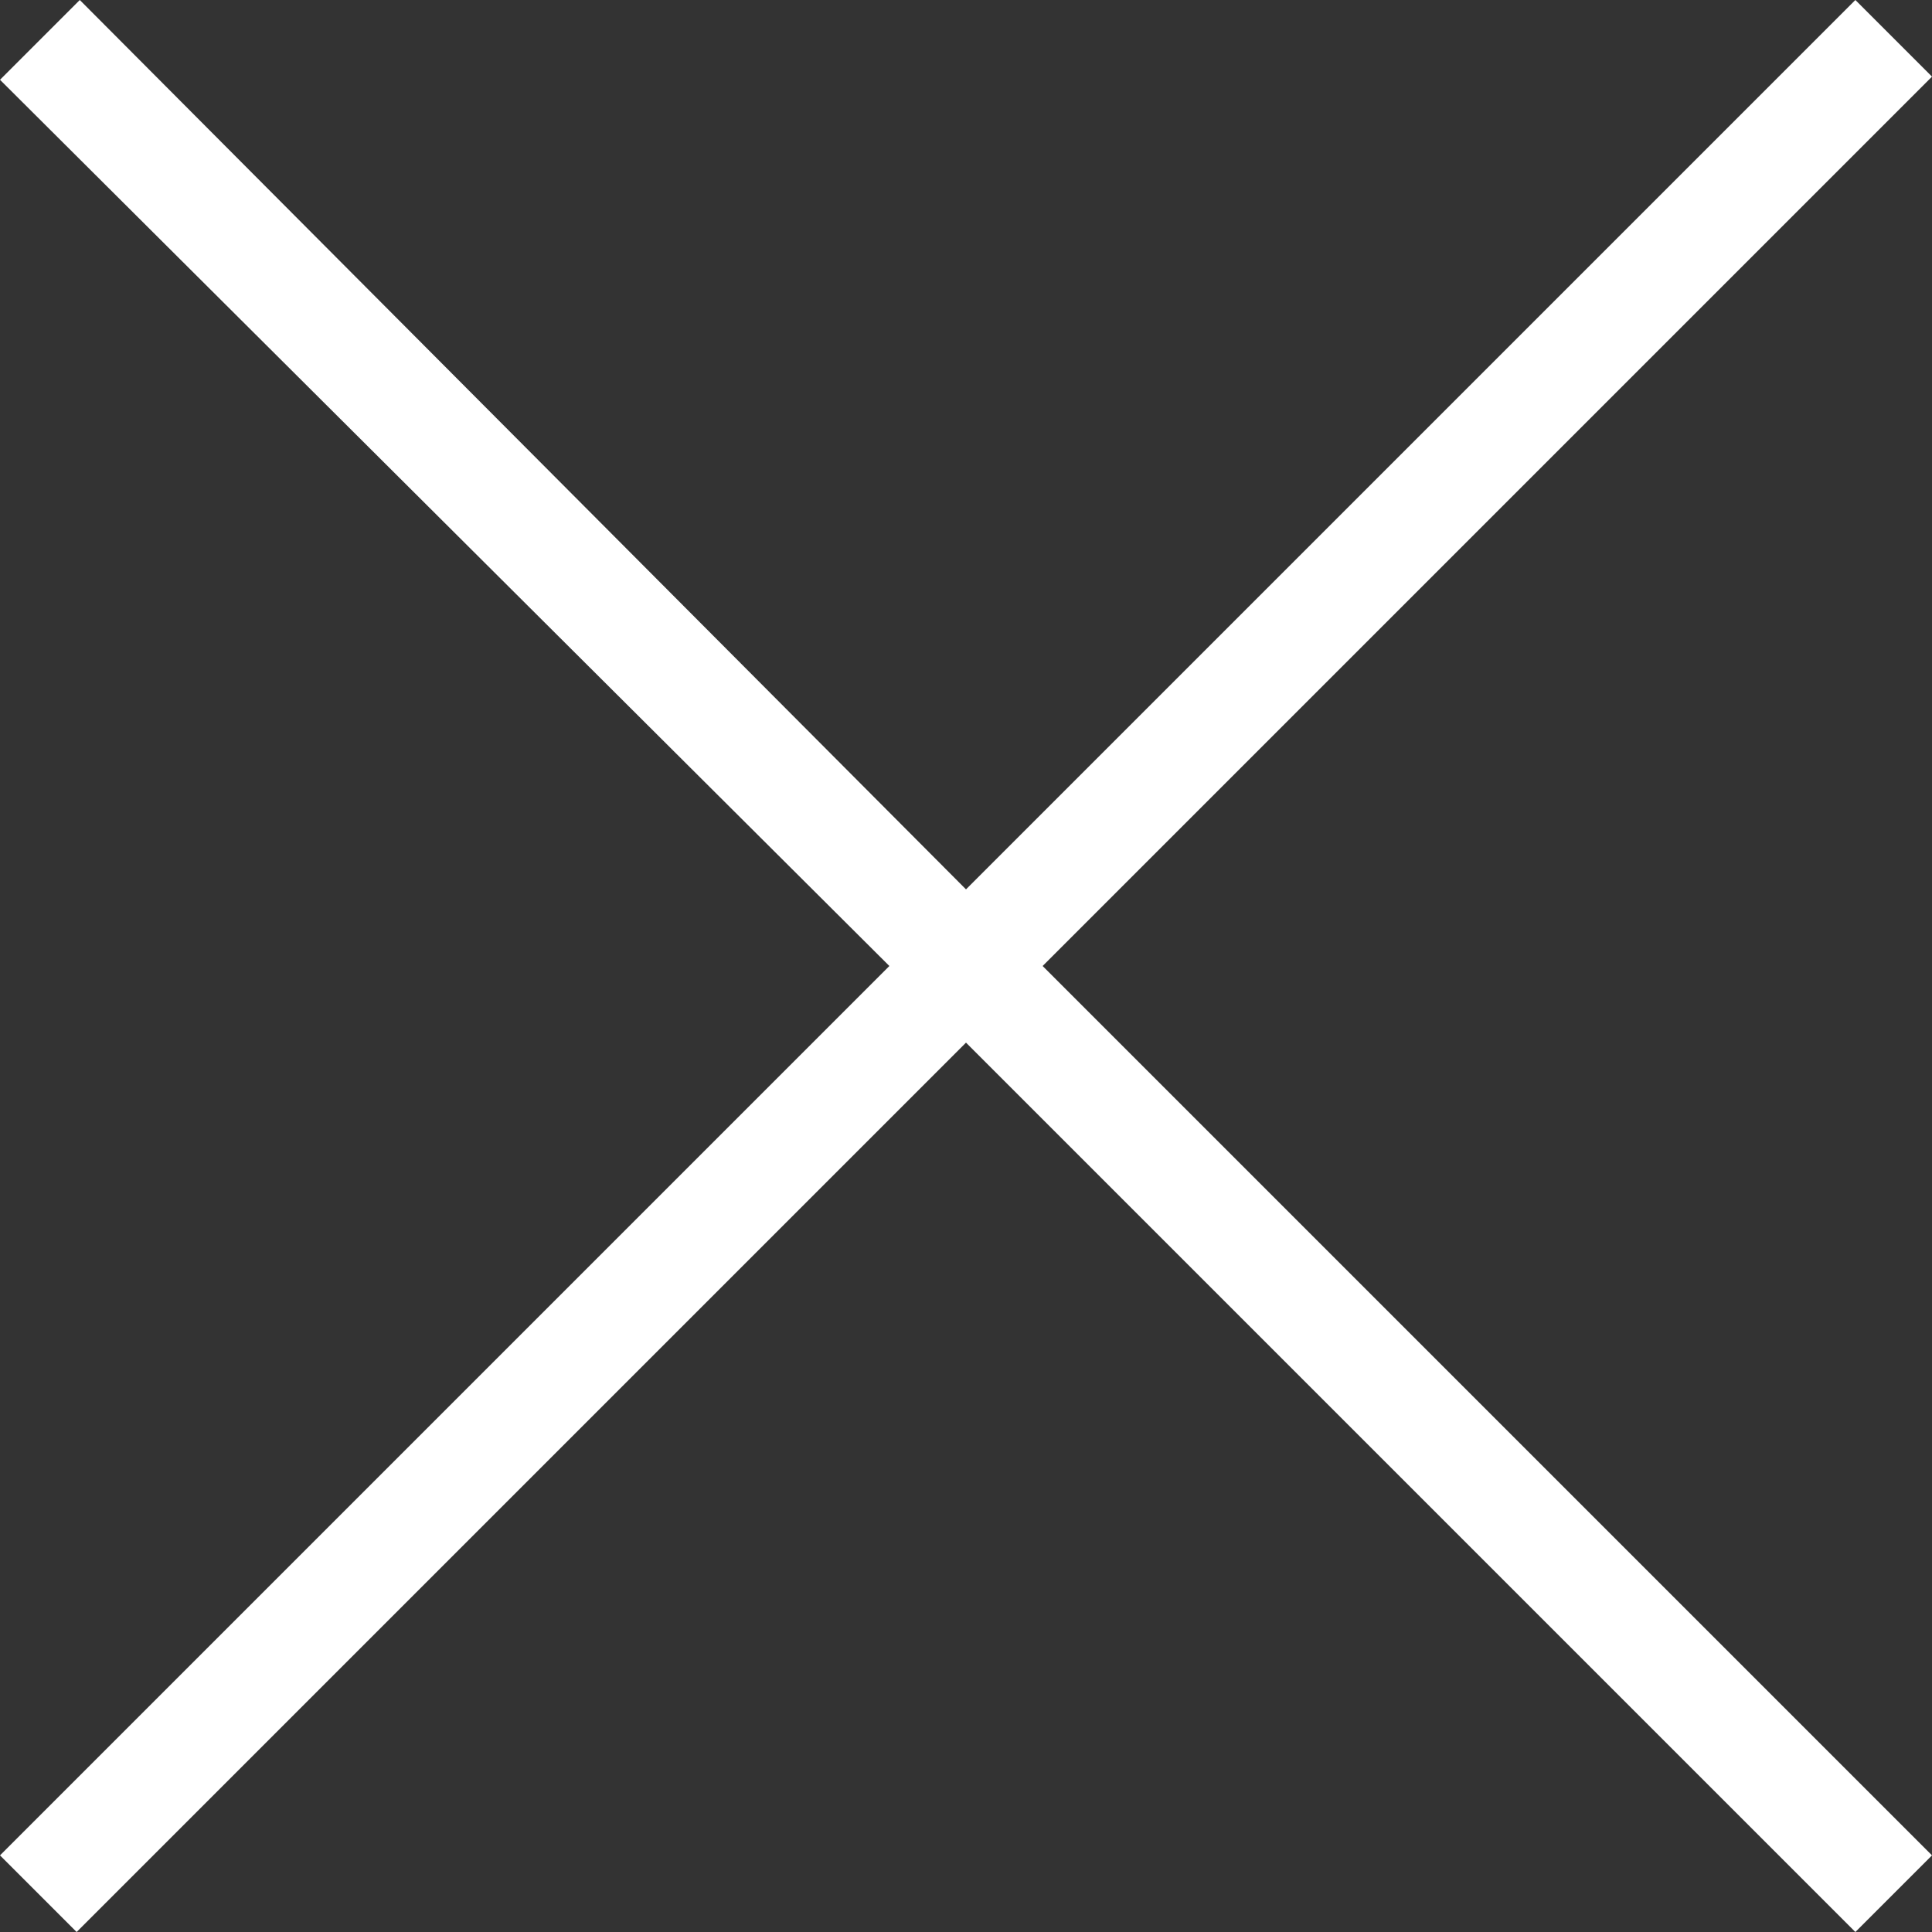
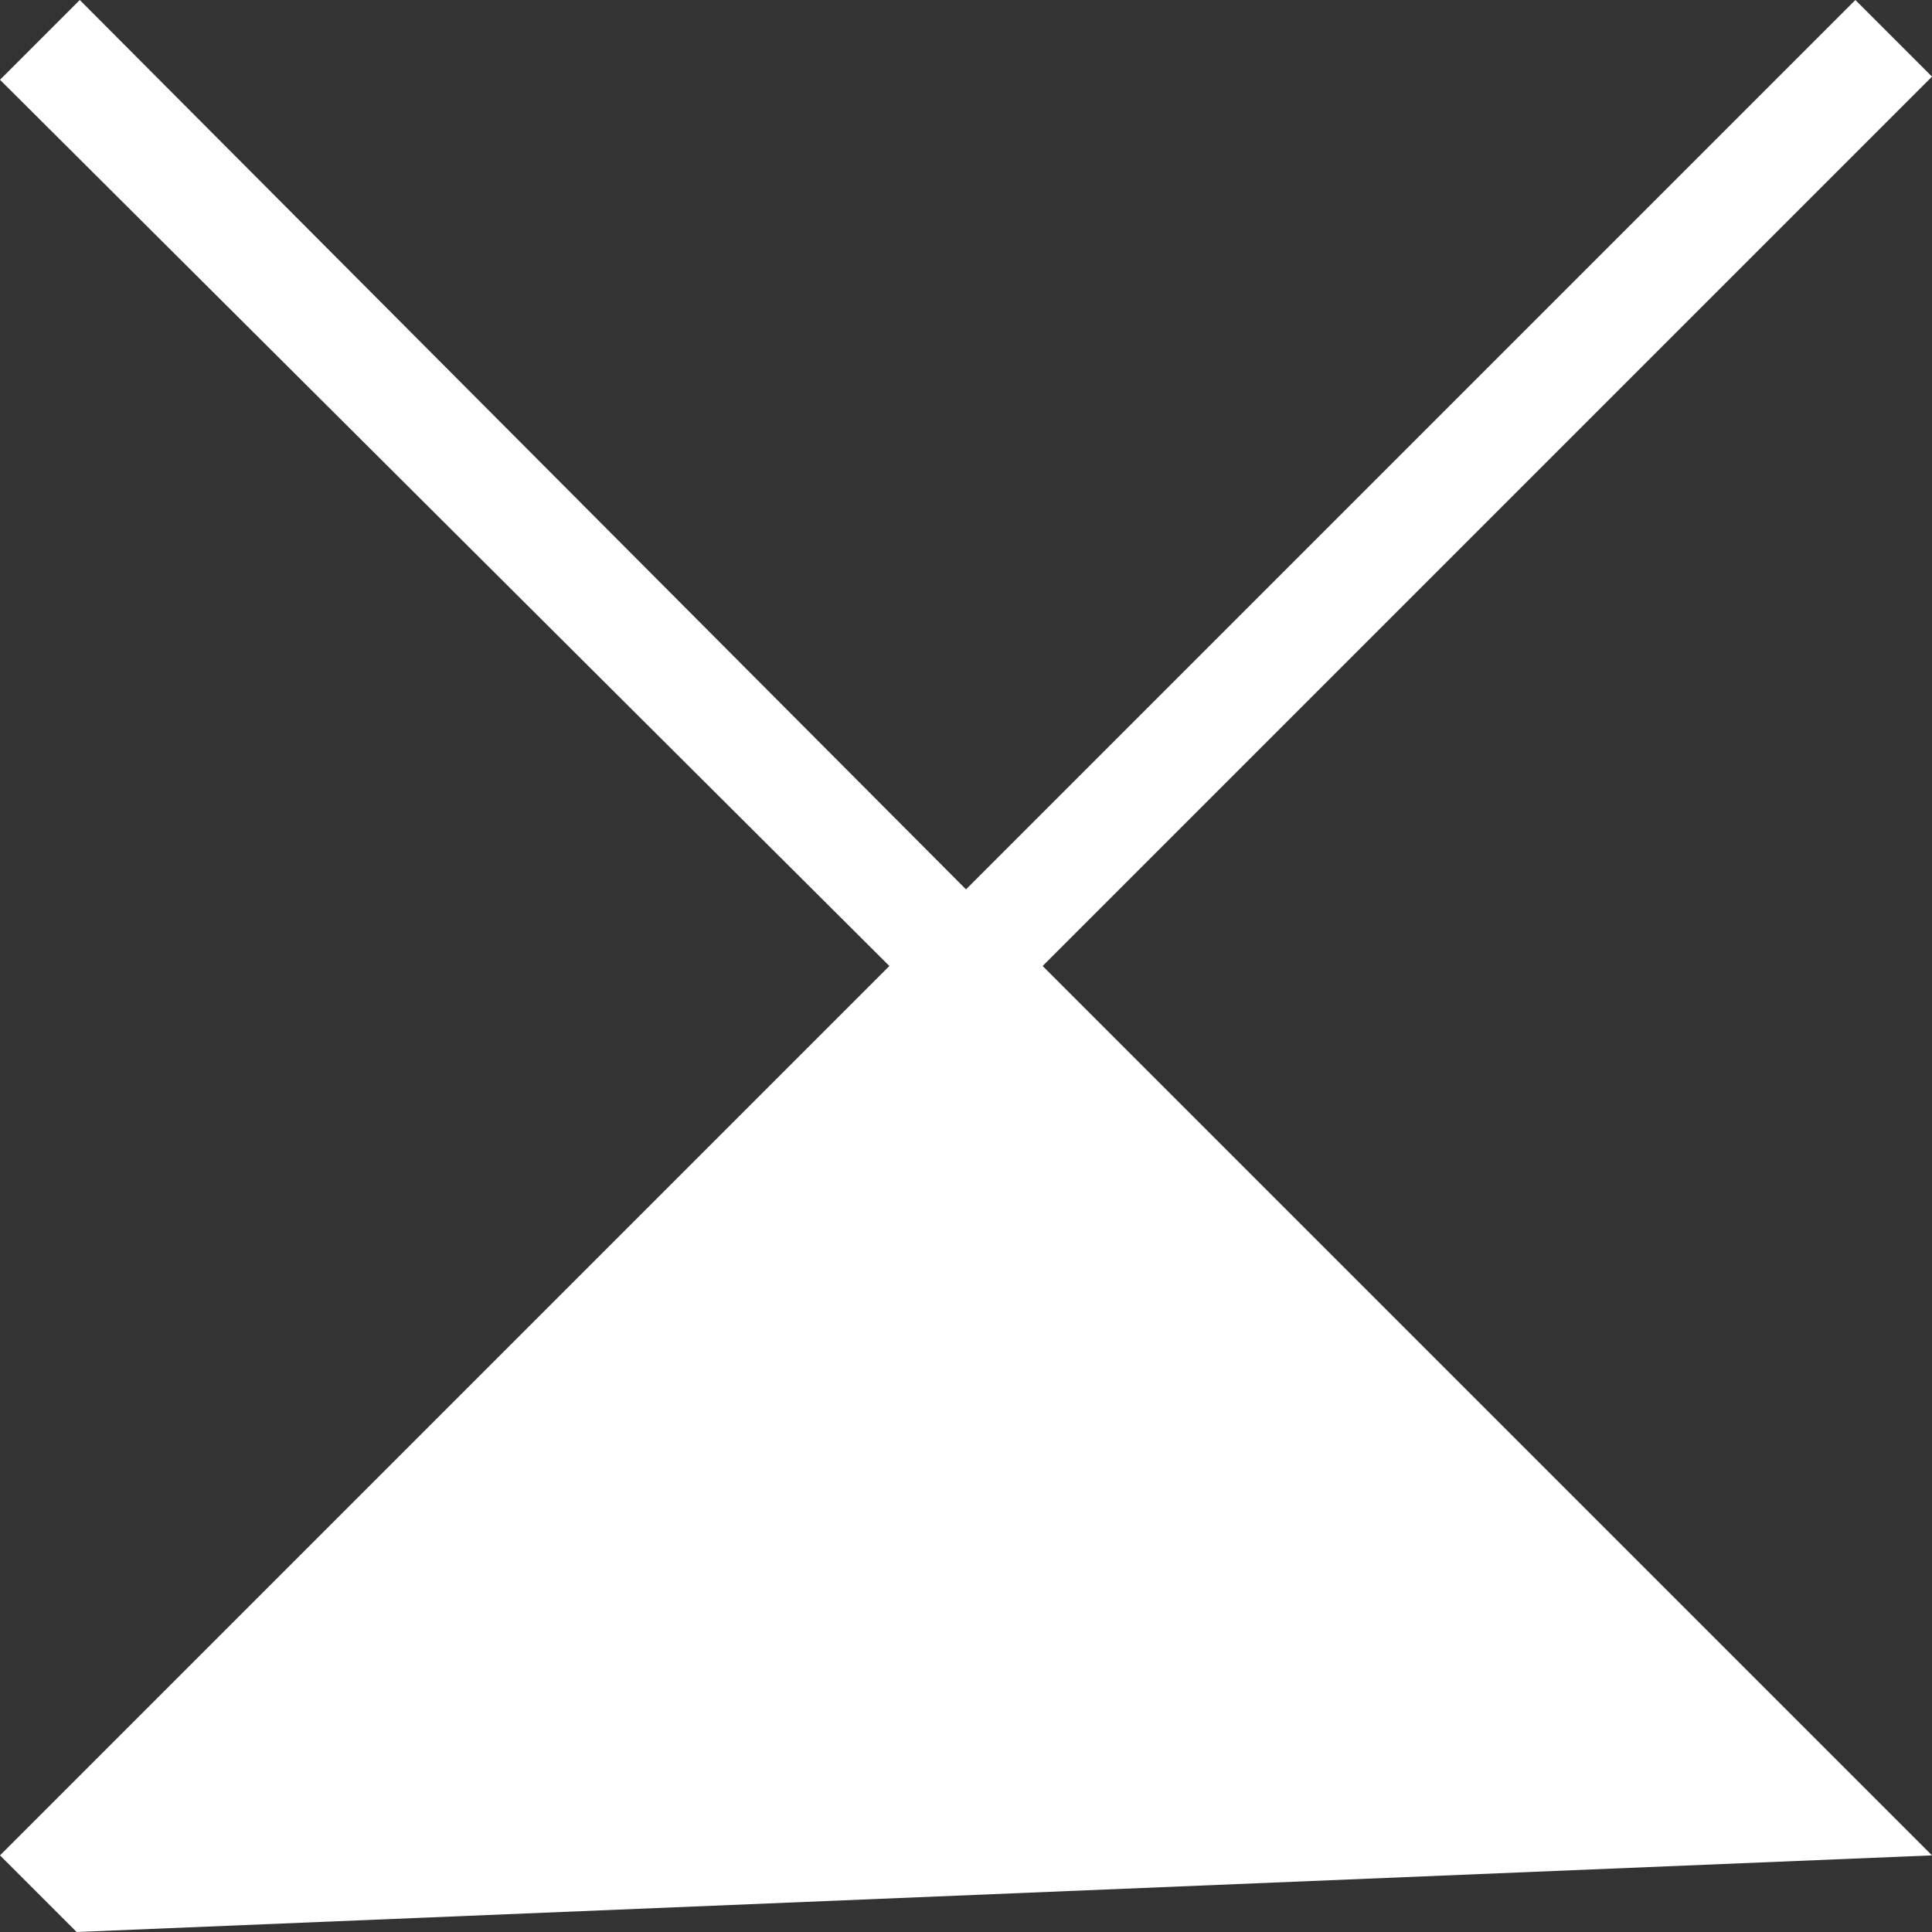
<svg xmlns="http://www.w3.org/2000/svg" id="_レイヤー_2" data-name="レイヤー 2" viewBox="0 0 42.86 42.86">
  <rect x="0" y="0" width="42.86" height="42.86" fill="#333333" stroke="none" />
  <defs>
    <style>
      .cls-1 {
        fill: #fff;
      }
    </style>
  </defs>
  <g id="_レイヤー_1-2" data-name="レイヤー 1">
-     <path class="cls-1" d="M42.86,41.16l-1.7,1.7-19.73-19.73L1.7,42.86l-1.7-1.7,19.73-19.73L0,1.77,1.77,0l19.66,19.73L41.16,0l1.7,1.7-19.73,19.73,19.73,19.73Z" />
+     <path class="cls-1" d="M42.86,41.16L1.7,42.86l-1.7-1.7,19.73-19.73L0,1.77,1.77,0l19.66,19.73L41.16,0l1.7,1.7-19.73,19.73,19.73,19.73Z" />
  </g>
</svg>